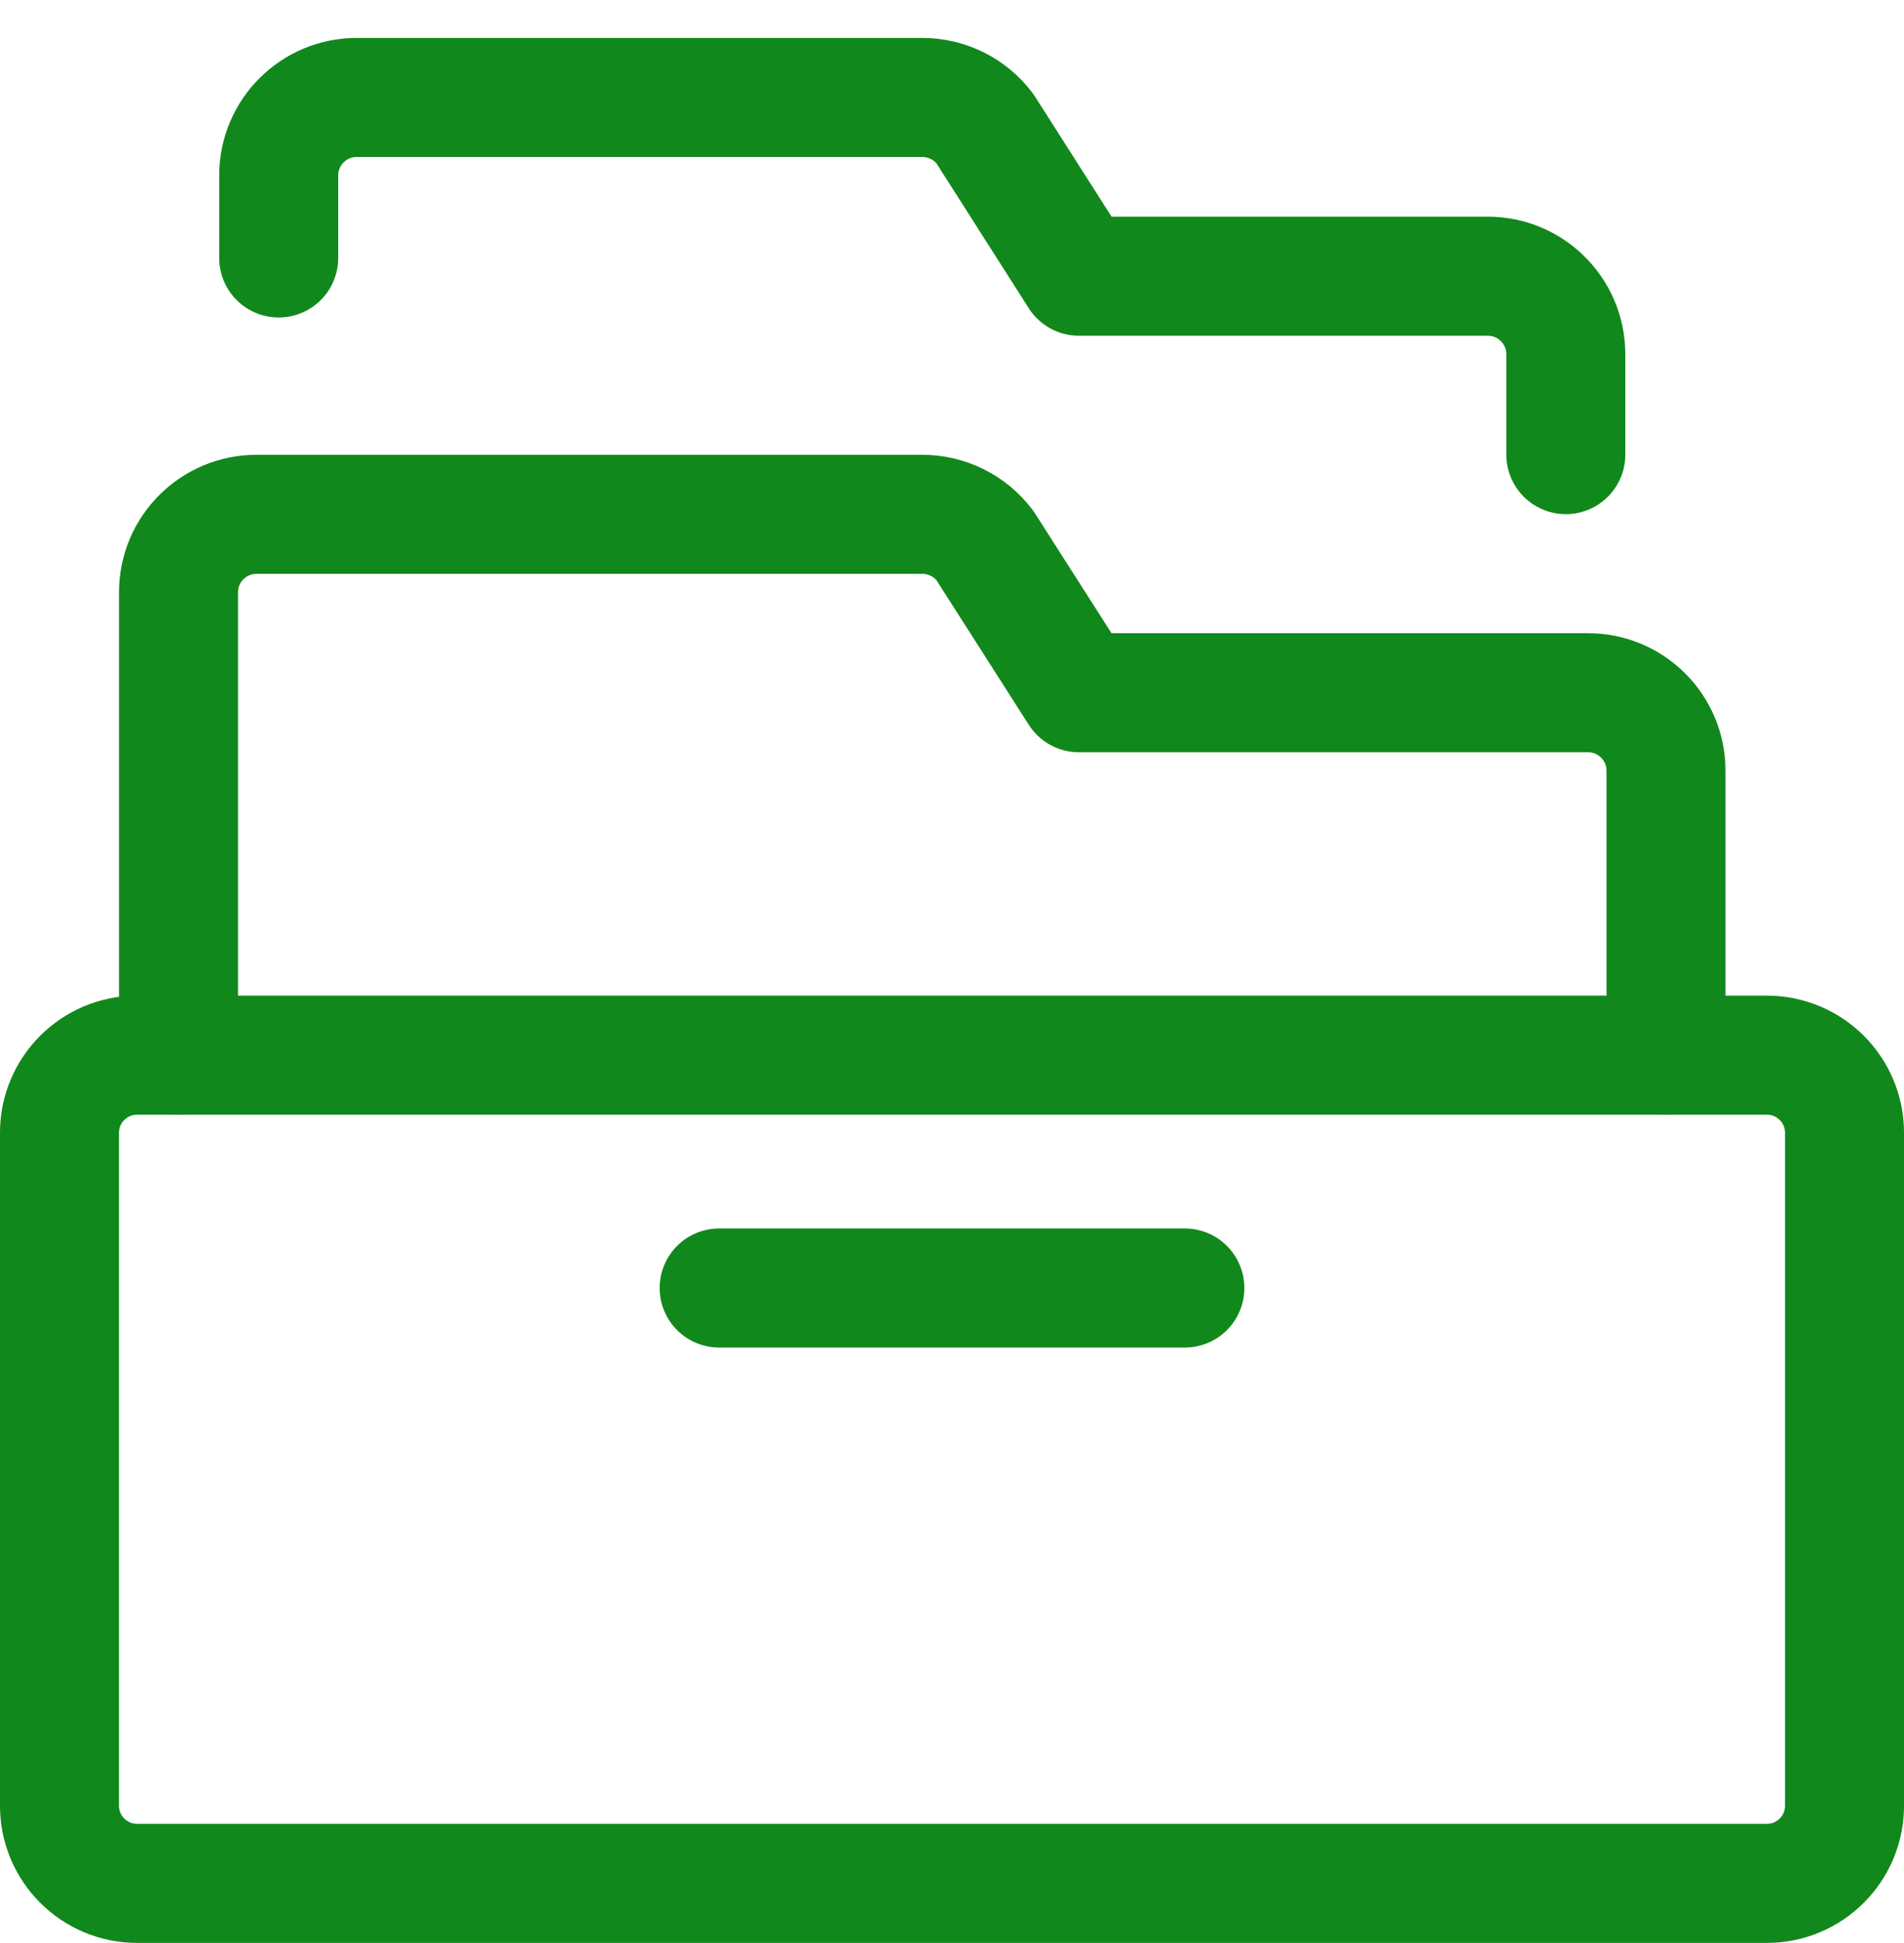
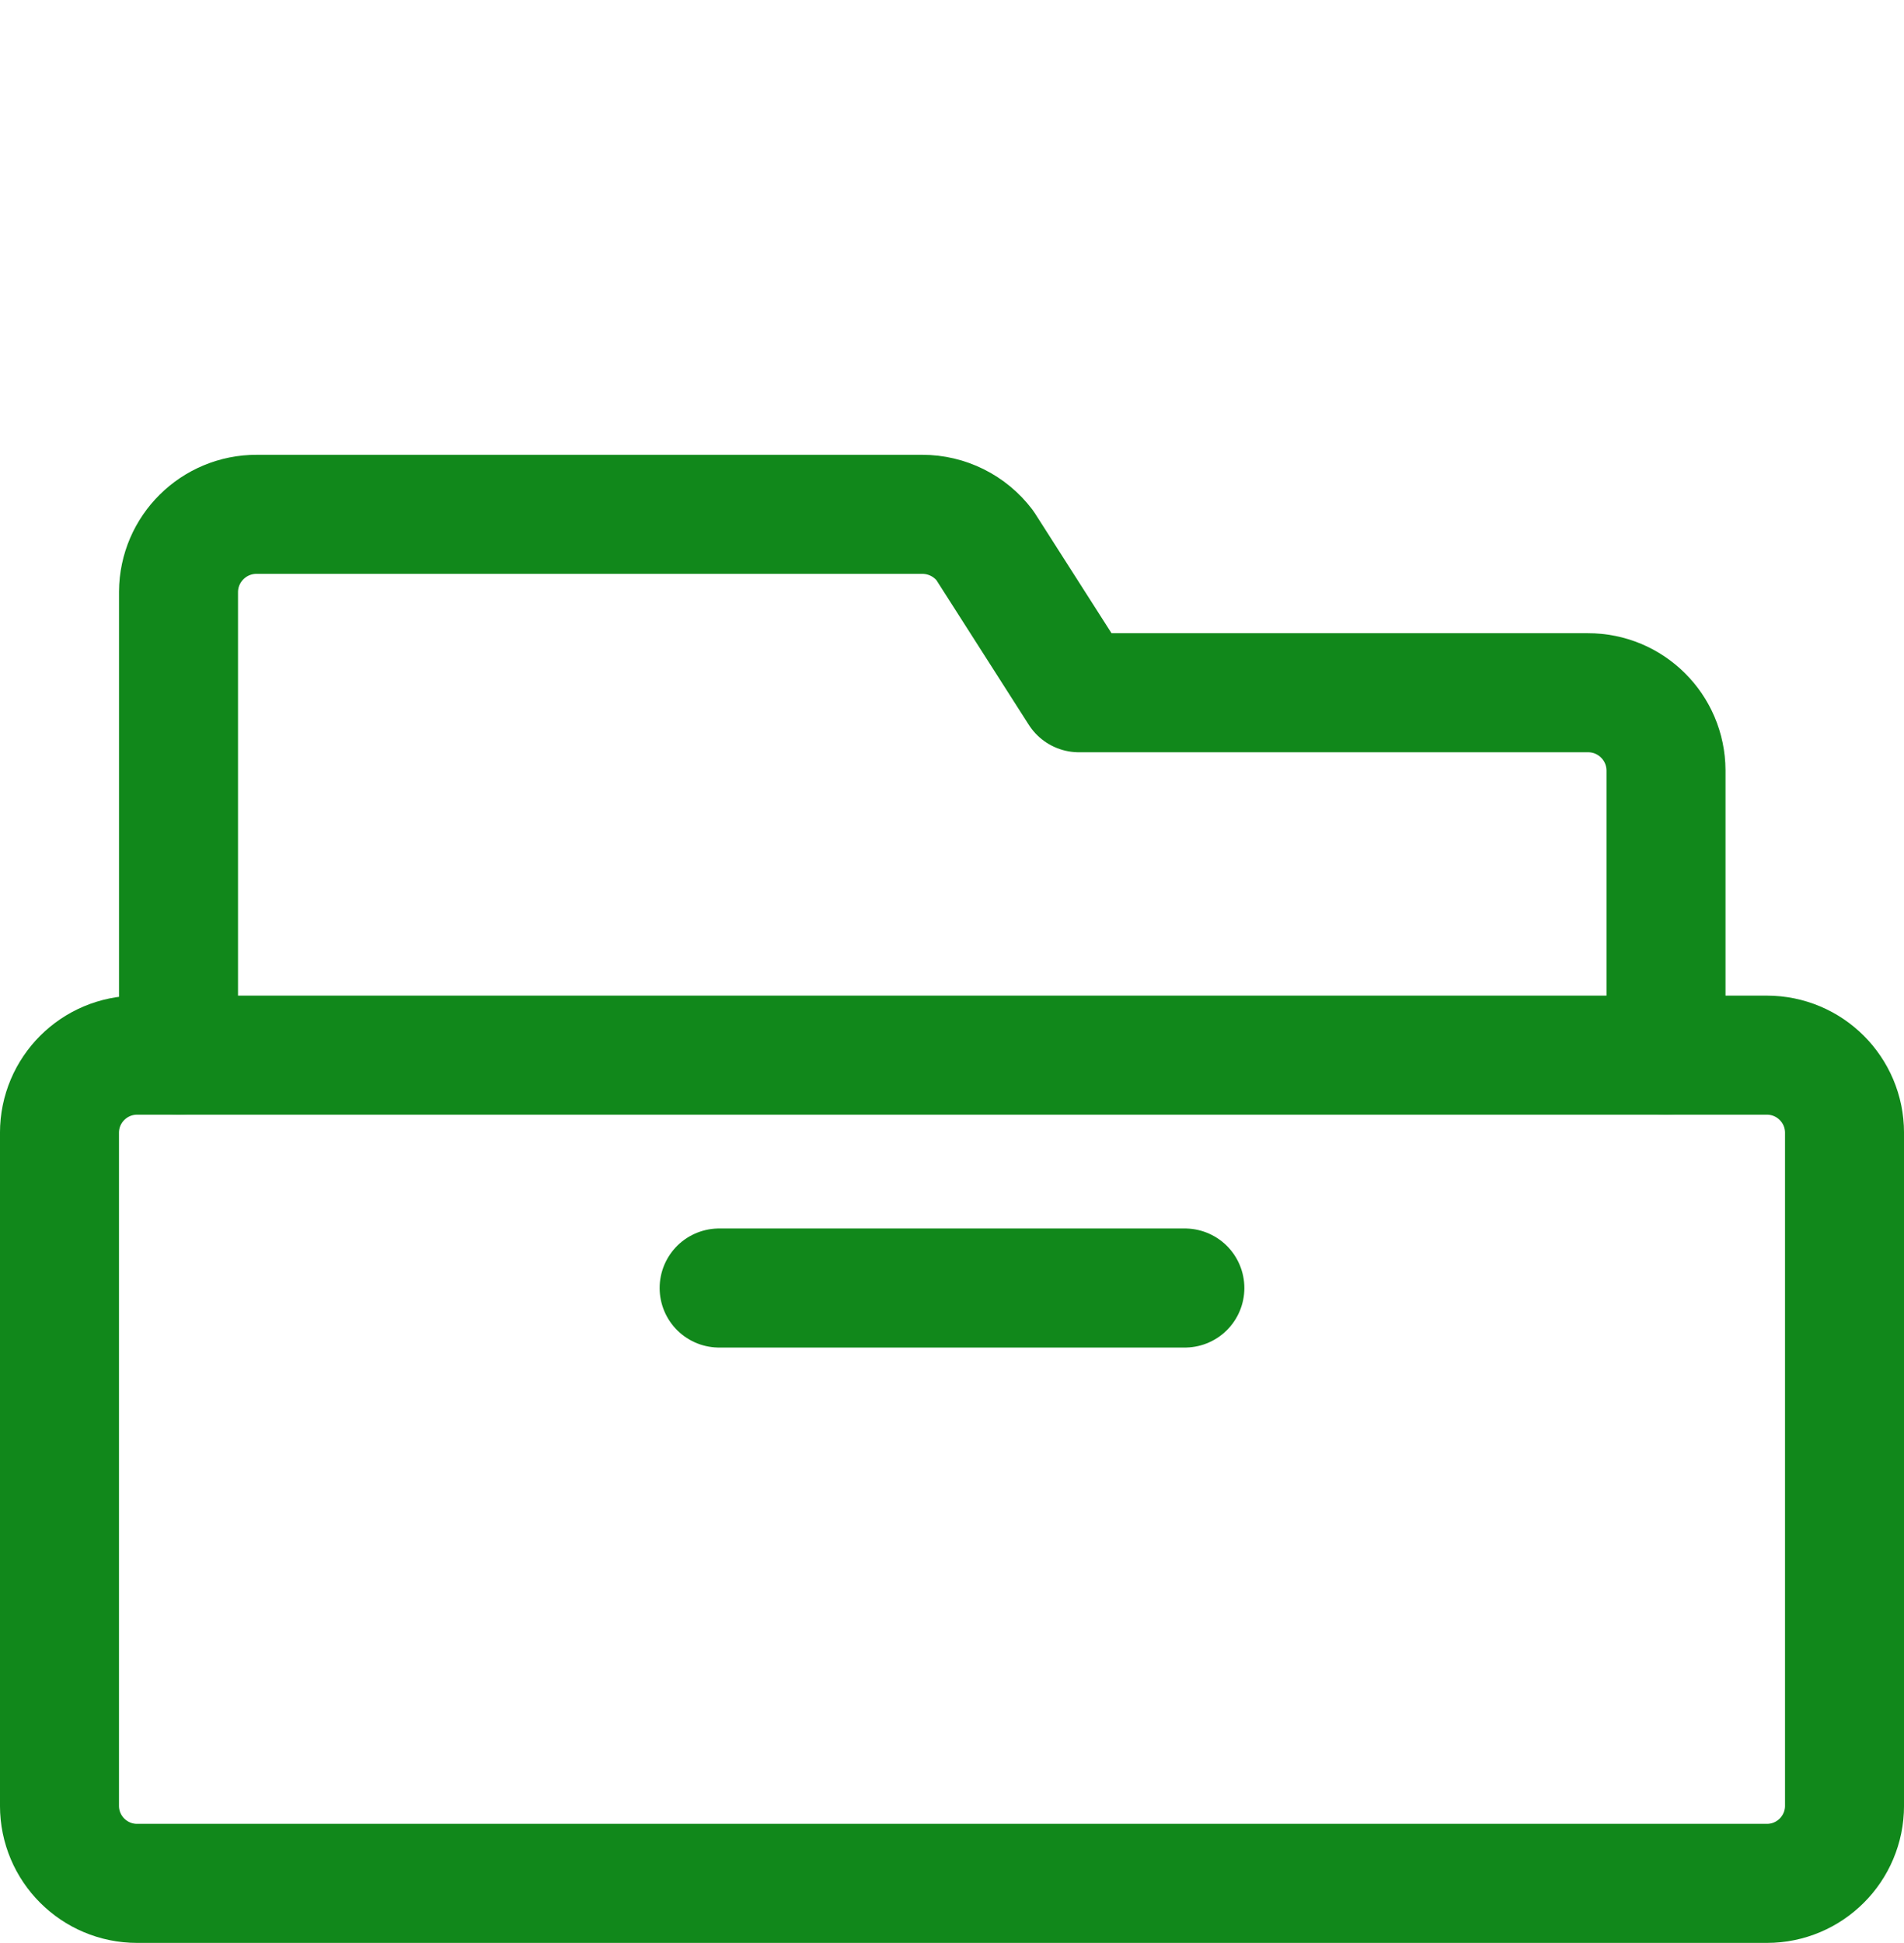
<svg xmlns="http://www.w3.org/2000/svg" width="50px" height="51px" viewBox="0 0 50 51" version="1.1">
  <title>streamline-icon-office-drawer@50x50</title>
  <desc>Created with Sketch.</desc>
  <g id="Page-1" stroke="none" stroke-width="1" fill="none" fill-rule="evenodd" stroke-linecap="round" stroke-linejoin="round">
    <g id="Tax-Tools-Page-v1" transform="translate(-1030, -474)" stroke="#11881B" stroke-width="3.125">
      <g id="streamline-icon-office-drawer@50x50" transform="translate(1031, 476)">
        <path d="M2.6,25.696 L45.4,25.696 C46.525,25.696 47.438,26.608 47.438,27.733 L47.438,45.398 C47.438,46.523 46.525,47.435 45.4,47.435 L2.6,47.435 C1.475,47.435 0.562,46.523 0.562,45.398 L0.562,27.733 C0.562,26.608 1.475,25.696 2.6,25.696 Z" id="Path" />
        <path d="M3.688,25.696 L3.688,13.535 C3.694,12.406 4.615,11.496 5.744,11.5 L23.219,11.5 C23.865,11.5 24.473,11.802 24.863,12.317 L27.333,16.183 L40.696,16.183 C41.827,16.179 42.746,17.092 42.75,18.223 L42.75,25.696" id="Path" />
        <path d="M17.885,31.808 L30.115,31.808" id="Path" />
-         <path d="M40.119,9.933 L40.119,7.285 C40.112,6.156 39.192,5.246 38.062,5.25 L27.333,5.25 L24.863,1.375 C24.473,0.86 23.865,0.558 23.219,0.558 L8.375,0.558 C7.244,0.554 6.323,1.467 6.319,2.598 C6.319,2.598 6.319,2.598 6.319,2.598 L6.319,4.771" id="Path" />
      </g>
    </g>
  </g>
</svg>